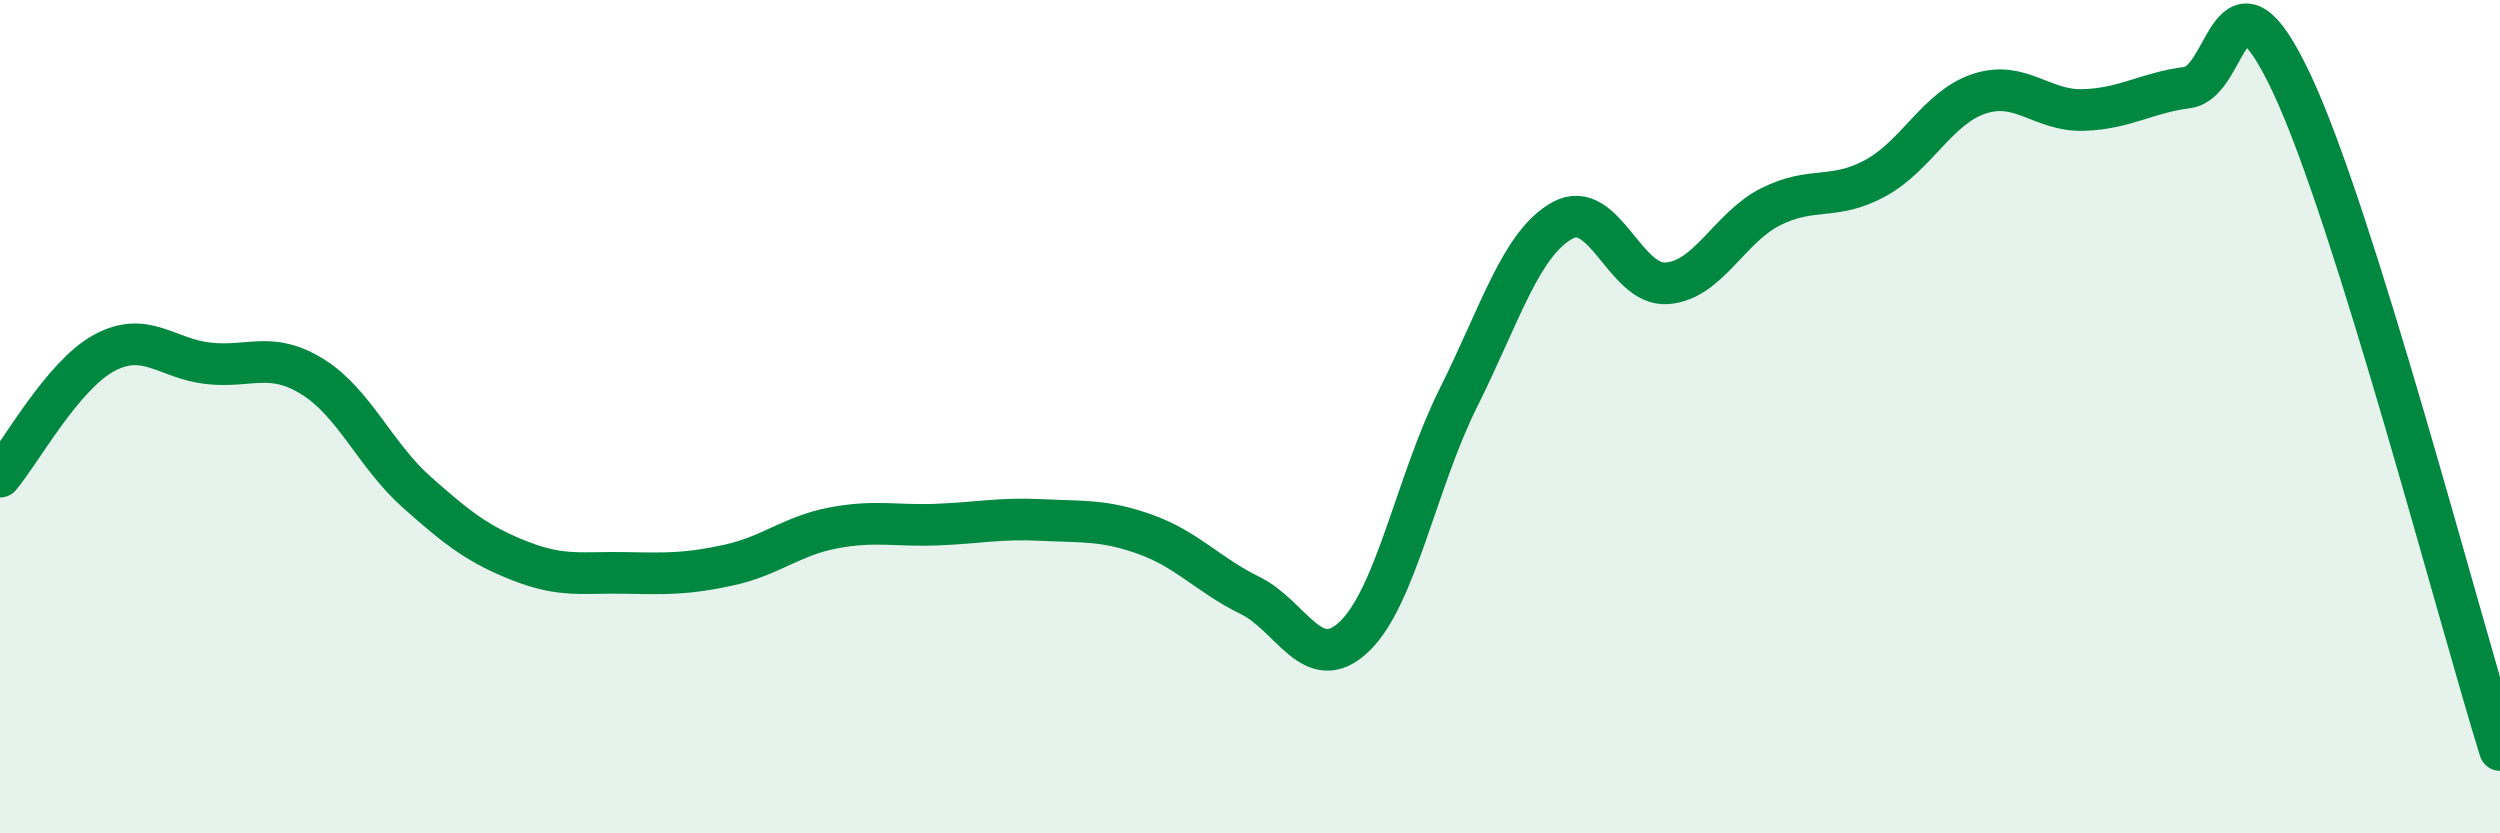
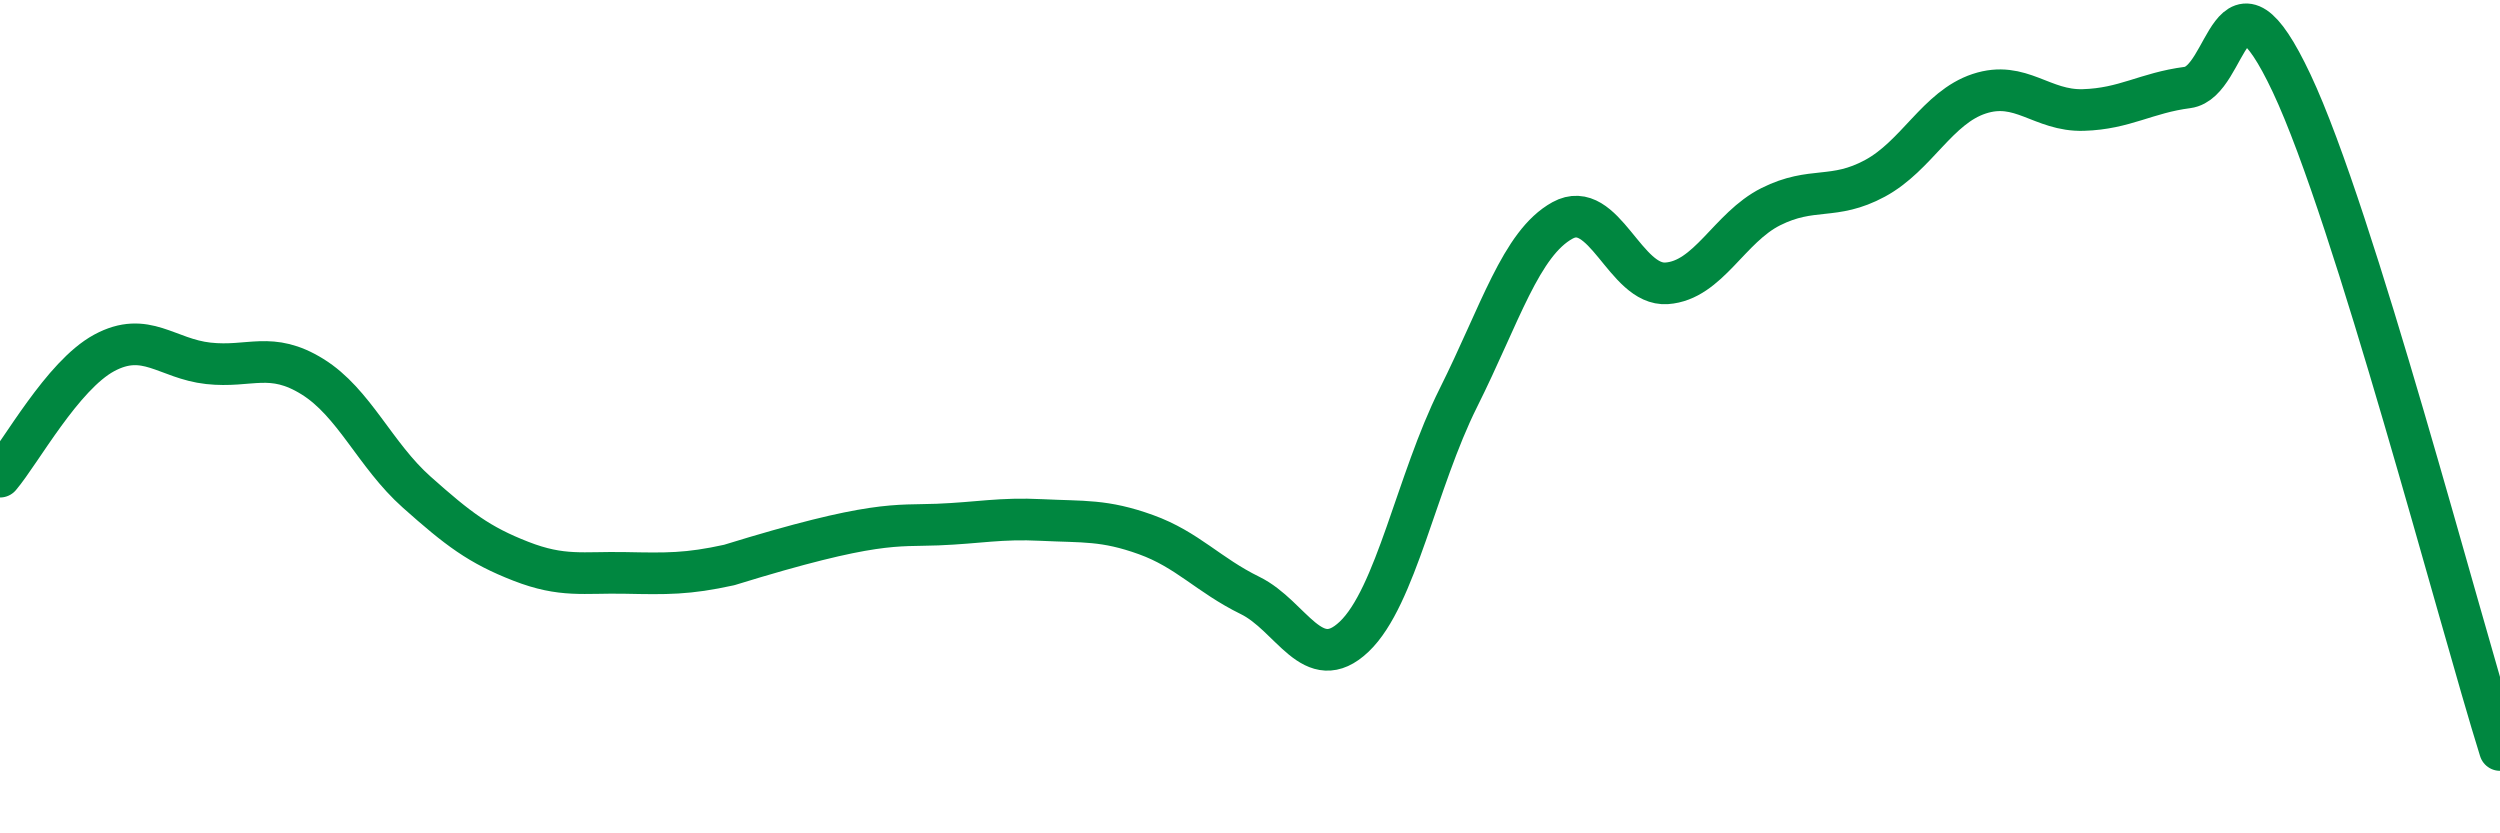
<svg xmlns="http://www.w3.org/2000/svg" width="60" height="20" viewBox="0 0 60 20">
-   <path d="M 0,11.44 C 0.5,10.85 1.5,9.01 2.5,8.47 C 3.5,7.93 4,8.61 5,8.72 C 6,8.83 6.5,8.42 7.5,9.04 C 8.5,9.66 9,10.92 10,11.81 C 11,12.7 11.5,13.08 12.5,13.47 C 13.5,13.86 14,13.73 15,13.75 C 16,13.77 16.5,13.78 17.5,13.56 C 18.5,13.34 19,12.86 20,12.67 C 21,12.48 21.5,12.63 22.5,12.59 C 23.5,12.55 24,12.43 25,12.48 C 26,12.53 26.5,12.47 27.5,12.83 C 28.5,13.19 29,13.8 30,14.29 C 31,14.78 31.5,16.23 32.5,15.28 C 33.5,14.33 34,11.55 35,9.55 C 36,7.55 36.5,5.84 37.5,5.29 C 38.5,4.74 39,6.87 40,6.8 C 41,6.73 41.5,5.46 42.5,4.96 C 43.5,4.46 44,4.82 45,4.28 C 46,3.74 46.5,2.58 47.5,2.25 C 48.5,1.92 49,2.67 50,2.64 C 51,2.61 51.5,2.23 52.5,2.1 C 53.5,1.97 53.5,-1.18 55,2 C 56.5,5.18 59,14.8 60,18L60 20L0 20Z" fill="#008740" opacity="0.1" stroke-linecap="round" stroke-linejoin="round" />
-   <path d="M 0,11.44 C 0.5,10.85 1.5,9.01 2.5,8.47 C 3.5,7.93 4,8.61 5,8.72 C 6,8.83 6.5,8.42 7.5,9.04 C 8.5,9.66 9,10.92 10,11.81 C 11,12.7 11.5,13.08 12.5,13.47 C 13.5,13.86 14,13.73 15,13.75 C 16,13.77 16.5,13.78 17.5,13.56 C 18.5,13.34 19,12.86 20,12.67 C 21,12.48 21.5,12.63 22.5,12.59 C 23.5,12.55 24,12.43 25,12.48 C 26,12.53 26.5,12.47 27.5,12.83 C 28.5,13.19 29,13.8 30,14.29 C 31,14.78 31.5,16.23 32.5,15.28 C 33.5,14.33 34,11.55 35,9.55 C 36,7.55 36.5,5.84 37.5,5.29 C 38.5,4.74 39,6.87 40,6.8 C 41,6.73 41.5,5.46 42.5,4.96 C 43.5,4.46 44,4.82 45,4.28 C 46,3.74 46.5,2.58 47.5,2.25 C 48.5,1.92 49,2.67 50,2.64 C 51,2.61 51.5,2.23 52.5,2.1 C 53.5,1.97 53.5,-1.18 55,2 C 56.5,5.18 59,14.8 60,18" stroke="#008740" stroke-width="1" fill="none" stroke-linecap="round" stroke-linejoin="round" />
+   <path d="M 0,11.44 C 0.5,10.85 1.5,9.01 2.5,8.47 C 3.5,7.93 4,8.61 5,8.72 C 6,8.83 6.5,8.42 7.5,9.04 C 8.5,9.66 9,10.92 10,11.81 C 11,12.7 11.5,13.08 12.5,13.47 C 13.5,13.86 14,13.73 15,13.75 C 16,13.77 16.5,13.78 17.5,13.56 C 21,12.48 21.5,12.63 22.5,12.59 C 23.5,12.55 24,12.43 25,12.48 C 26,12.53 26.5,12.47 27.5,12.83 C 28.5,13.19 29,13.8 30,14.29 C 31,14.78 31.5,16.23 32.5,15.28 C 33.5,14.33 34,11.55 35,9.55 C 36,7.55 36.5,5.84 37.5,5.29 C 38.5,4.74 39,6.87 40,6.8 C 41,6.73 41.5,5.46 42.5,4.96 C 43.5,4.46 44,4.82 45,4.28 C 46,3.74 46.5,2.58 47.5,2.25 C 48.5,1.92 49,2.67 50,2.64 C 51,2.61 51.5,2.23 52.5,2.1 C 53.5,1.97 53.5,-1.18 55,2 C 56.5,5.18 59,14.8 60,18" stroke="#008740" stroke-width="1" fill="none" stroke-linecap="round" stroke-linejoin="round" />
</svg>